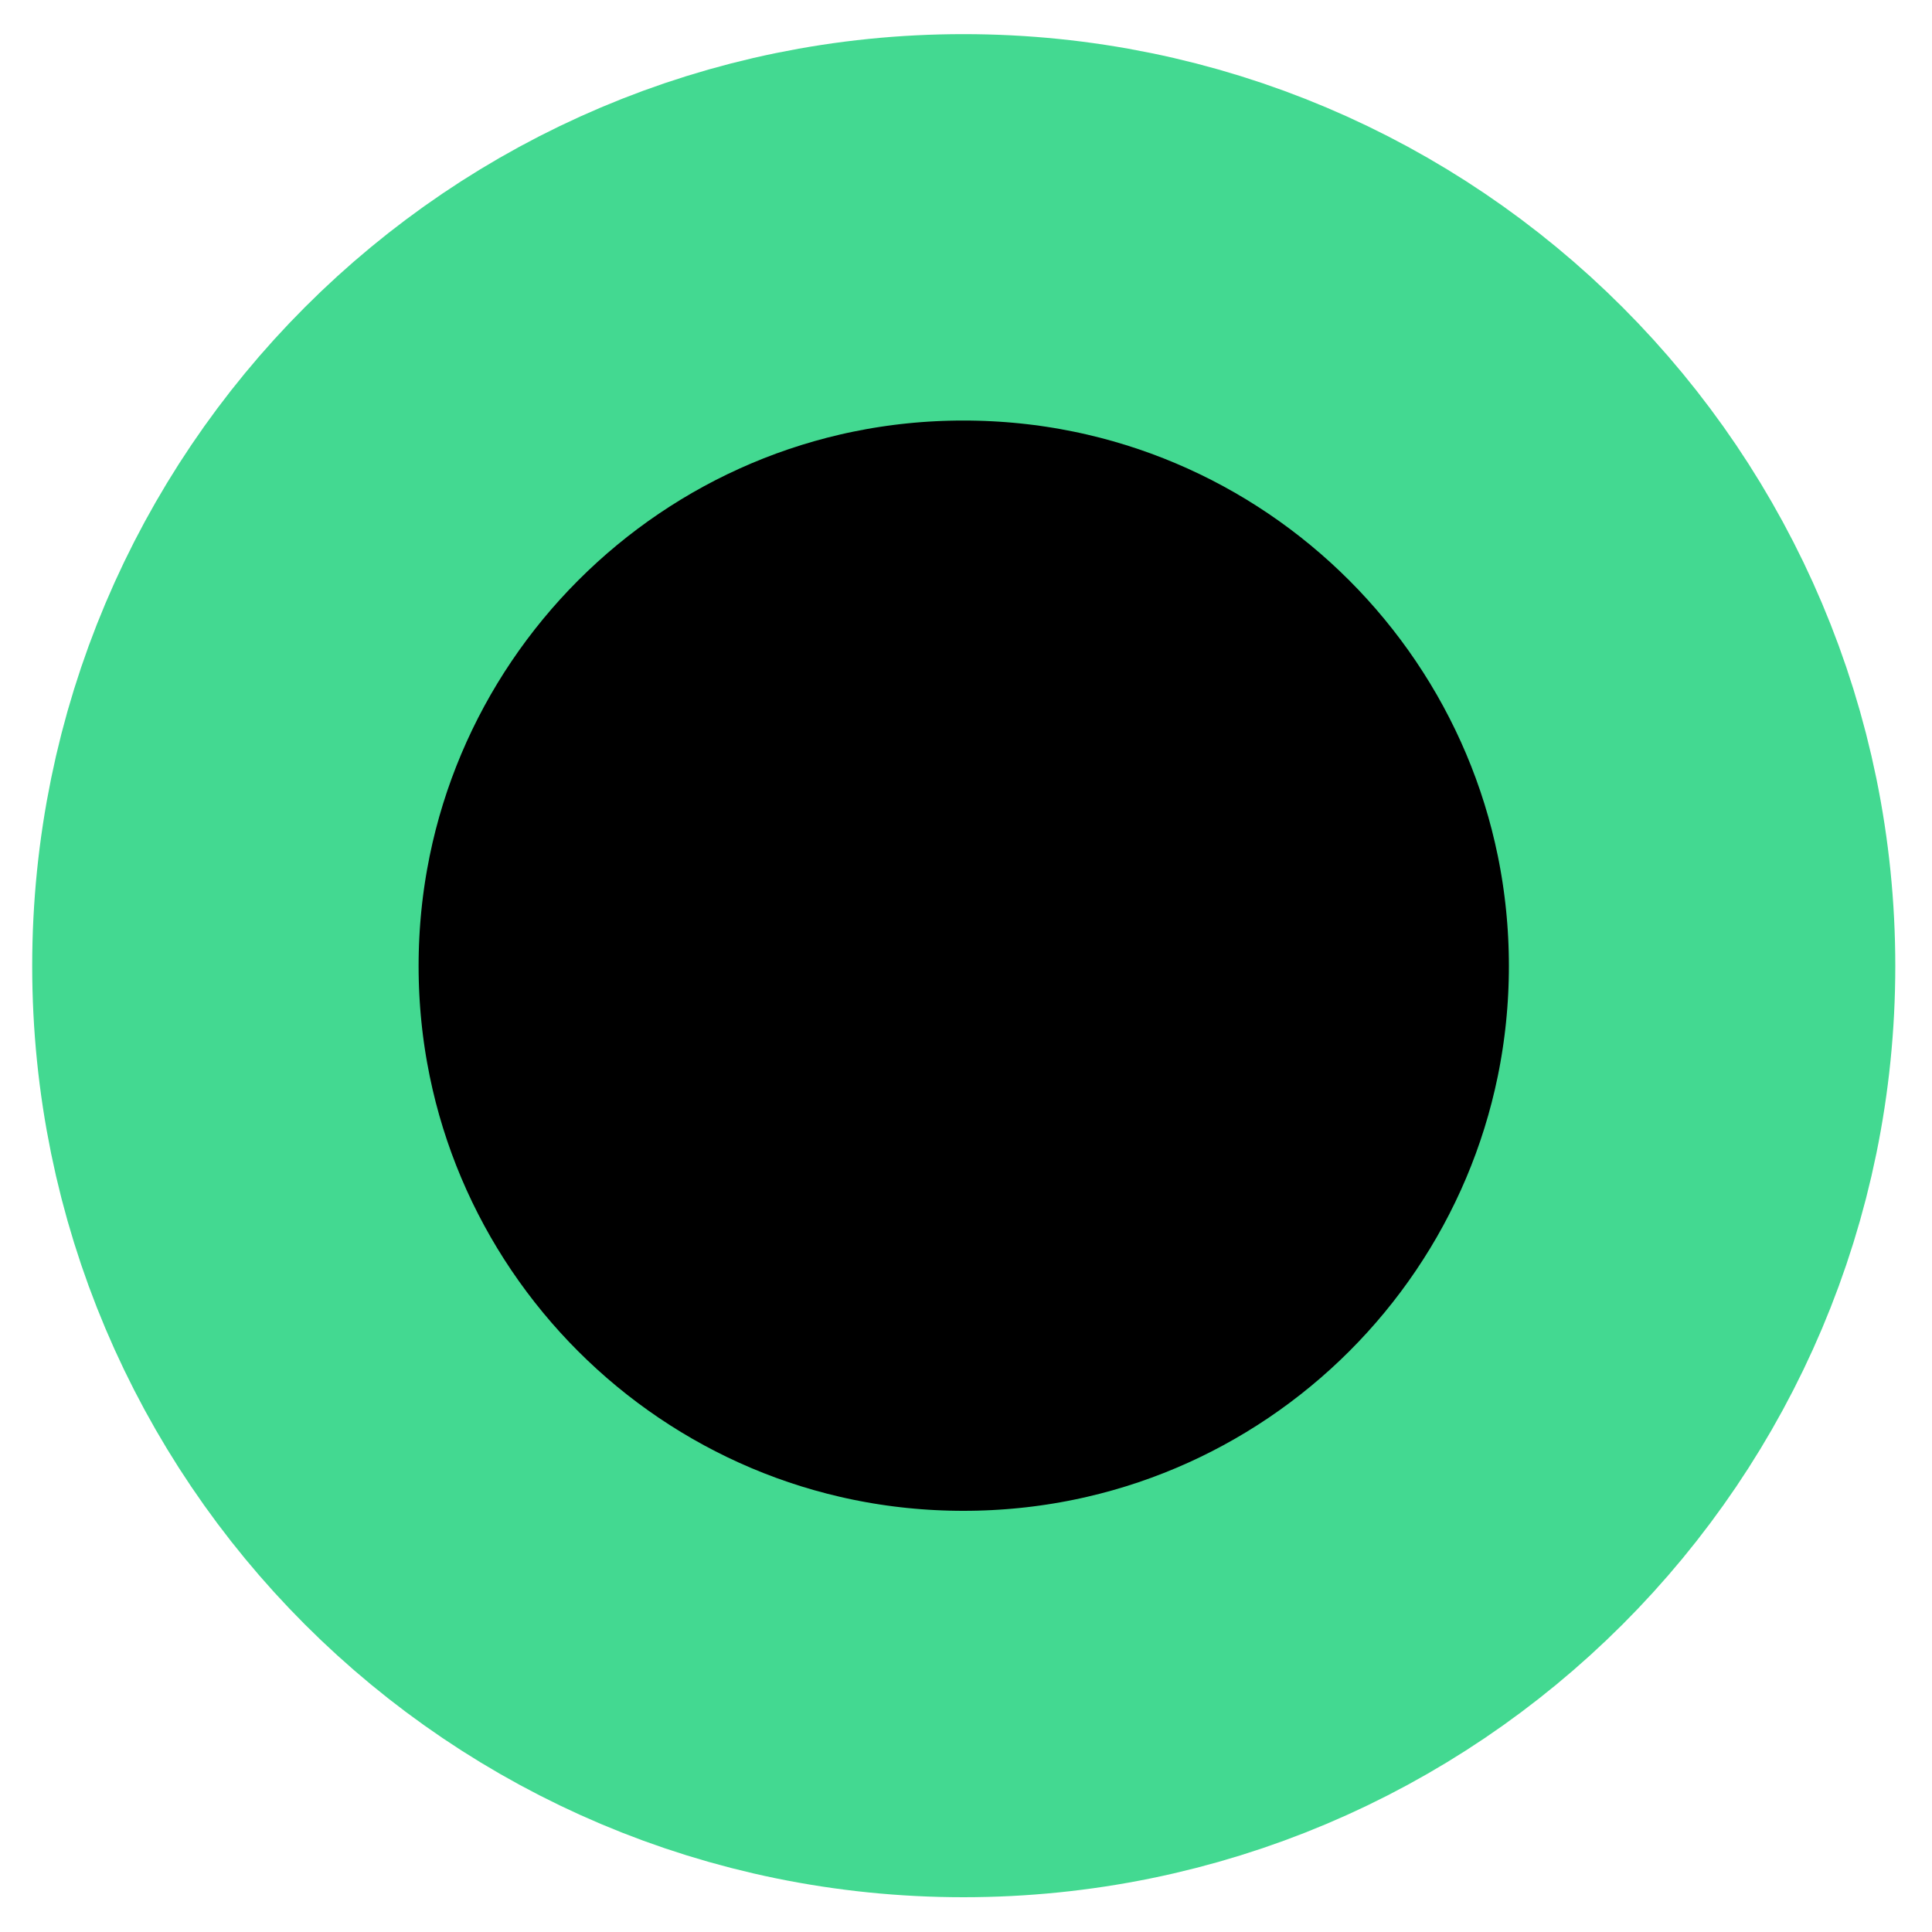
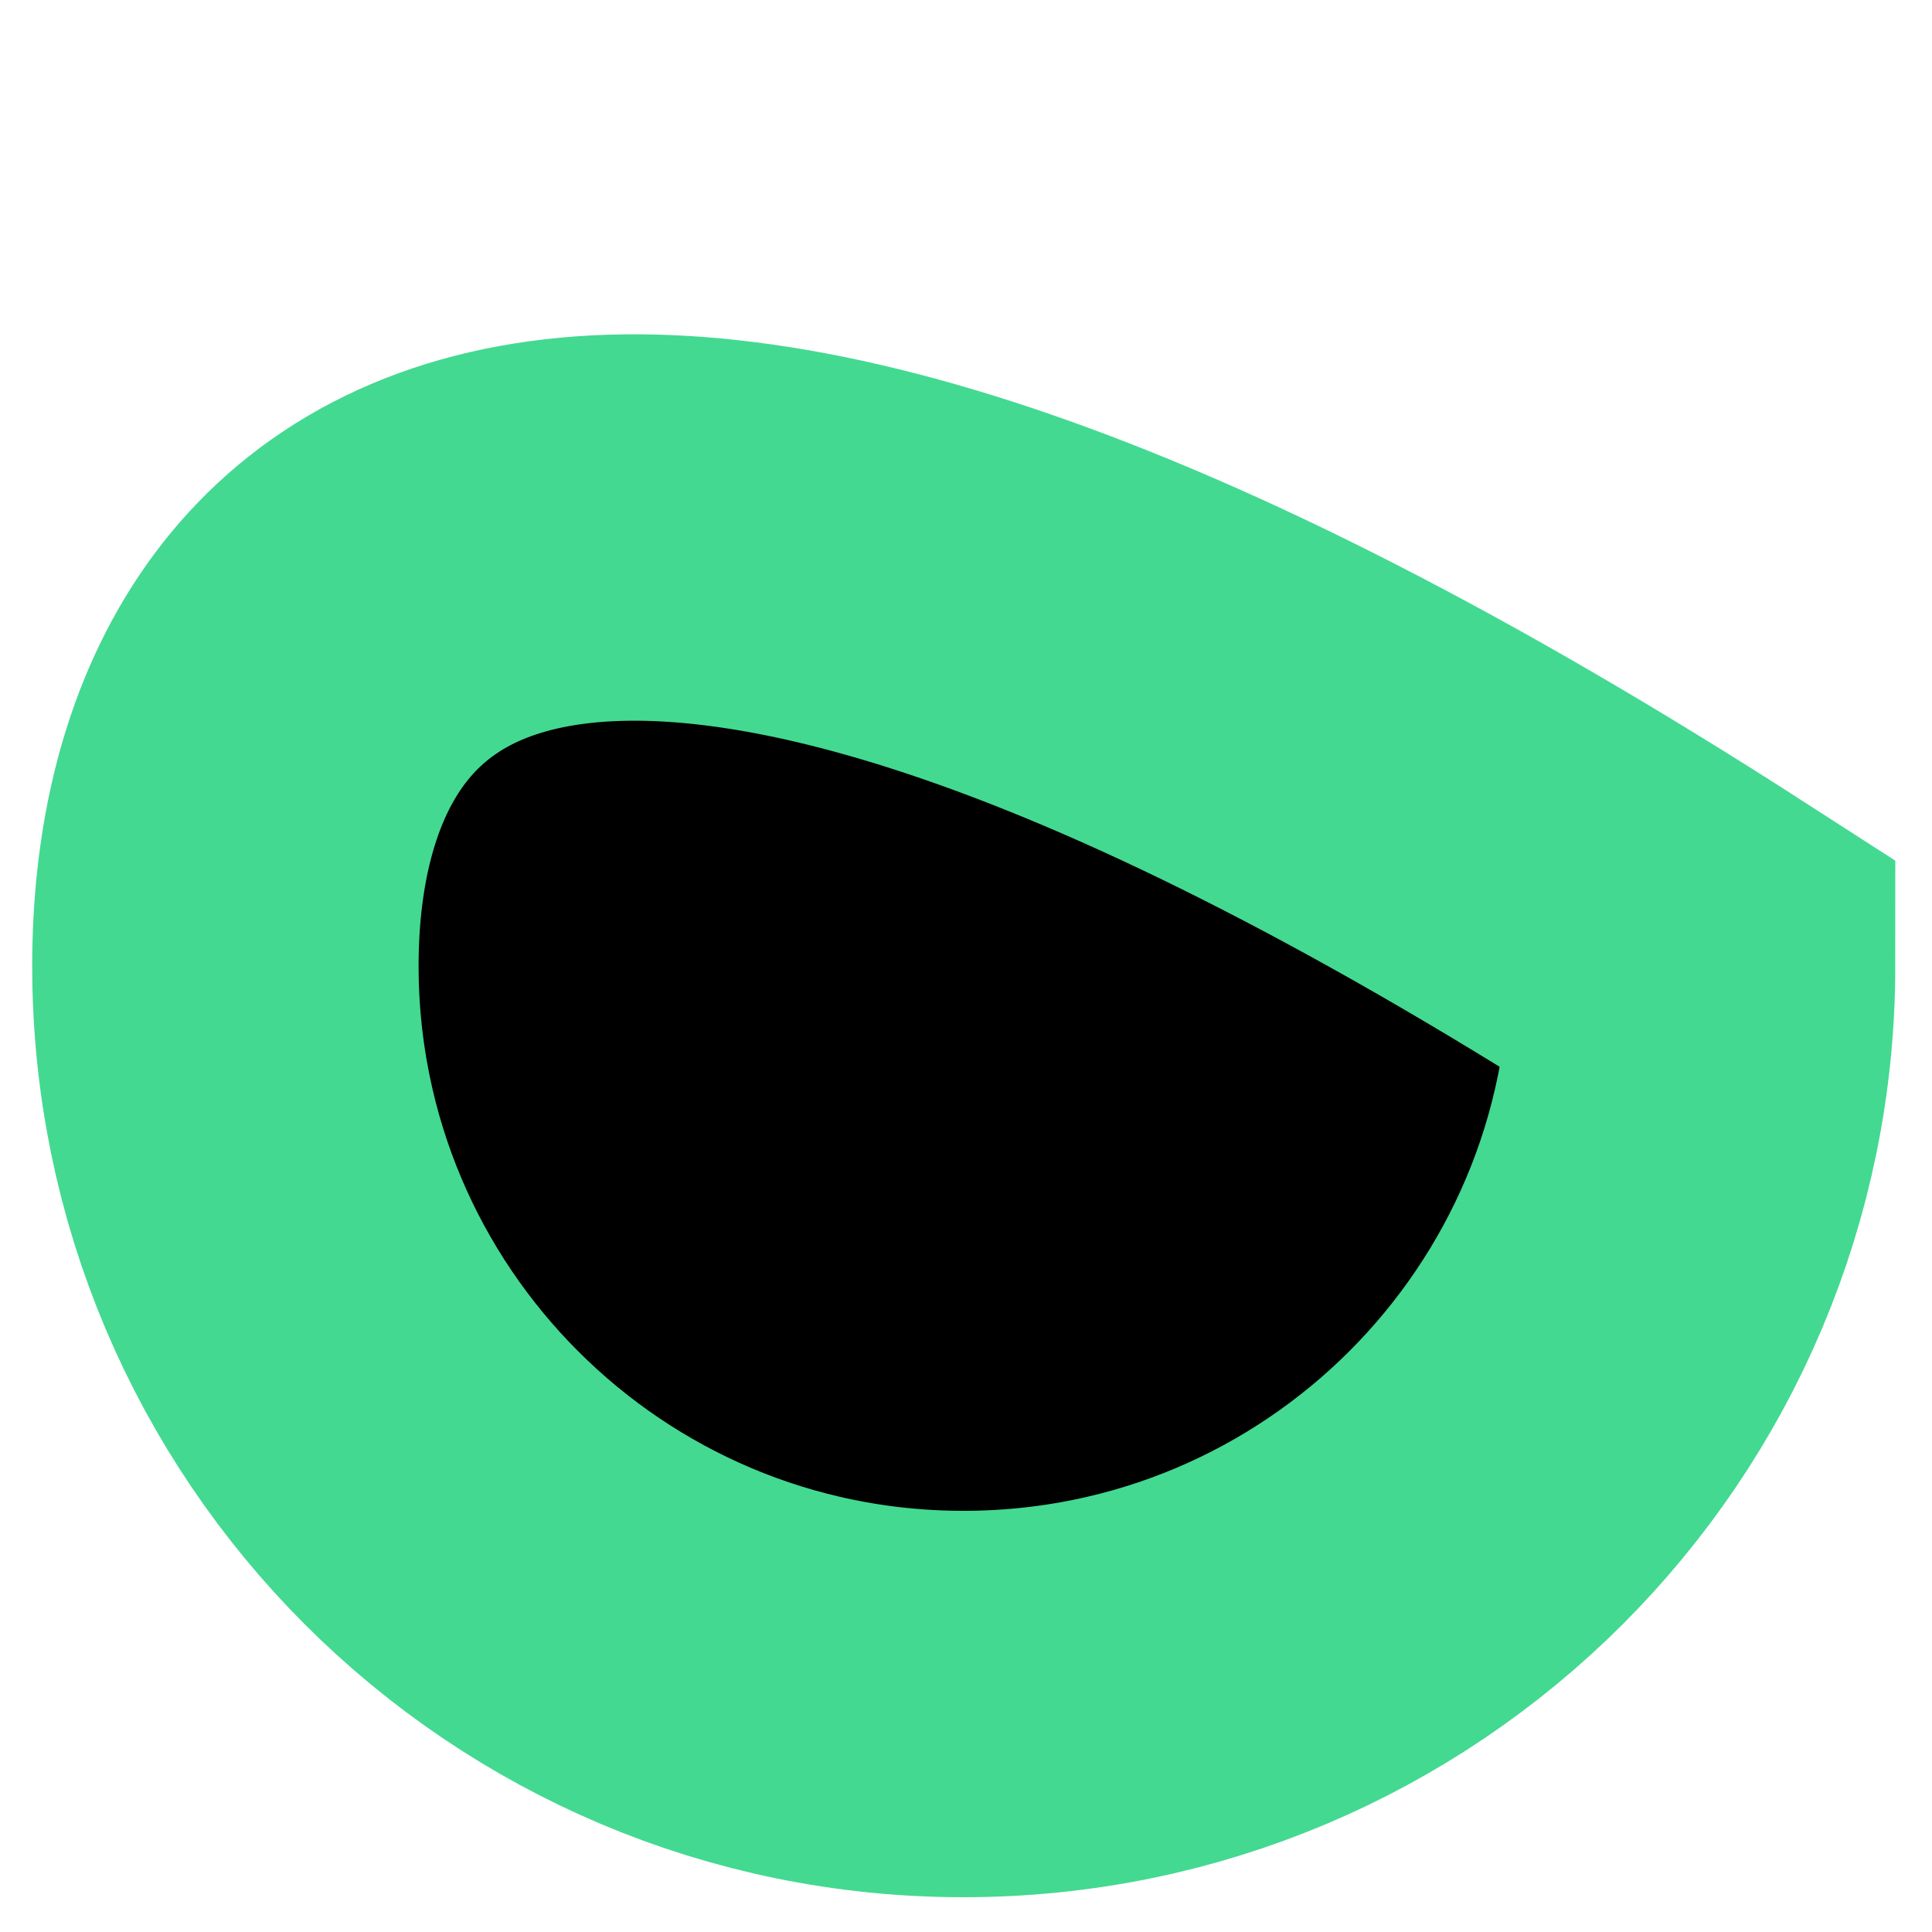
<svg xmlns="http://www.w3.org/2000/svg" width="3" height="3" viewBox="0 0 3 3" fill="none">
-   <path d="M1.496 2.646C2.13 2.646 2.643 2.133 2.643 1.5C2.643 0.867 2.13 0.353 1.496 0.353C0.863 0.353 0.35 0.867 0.35 1.5C0.35 2.133 0.863 2.646 1.496 2.646Z" fill="black" stroke="#43D991" stroke-width="0.6" />
+   <path d="M1.496 2.646C2.13 2.646 2.643 2.133 2.643 1.5C0.863 0.353 0.35 0.867 0.35 1.5C0.35 2.133 0.863 2.646 1.496 2.646Z" fill="black" stroke="#43D991" stroke-width="0.6" />
</svg>